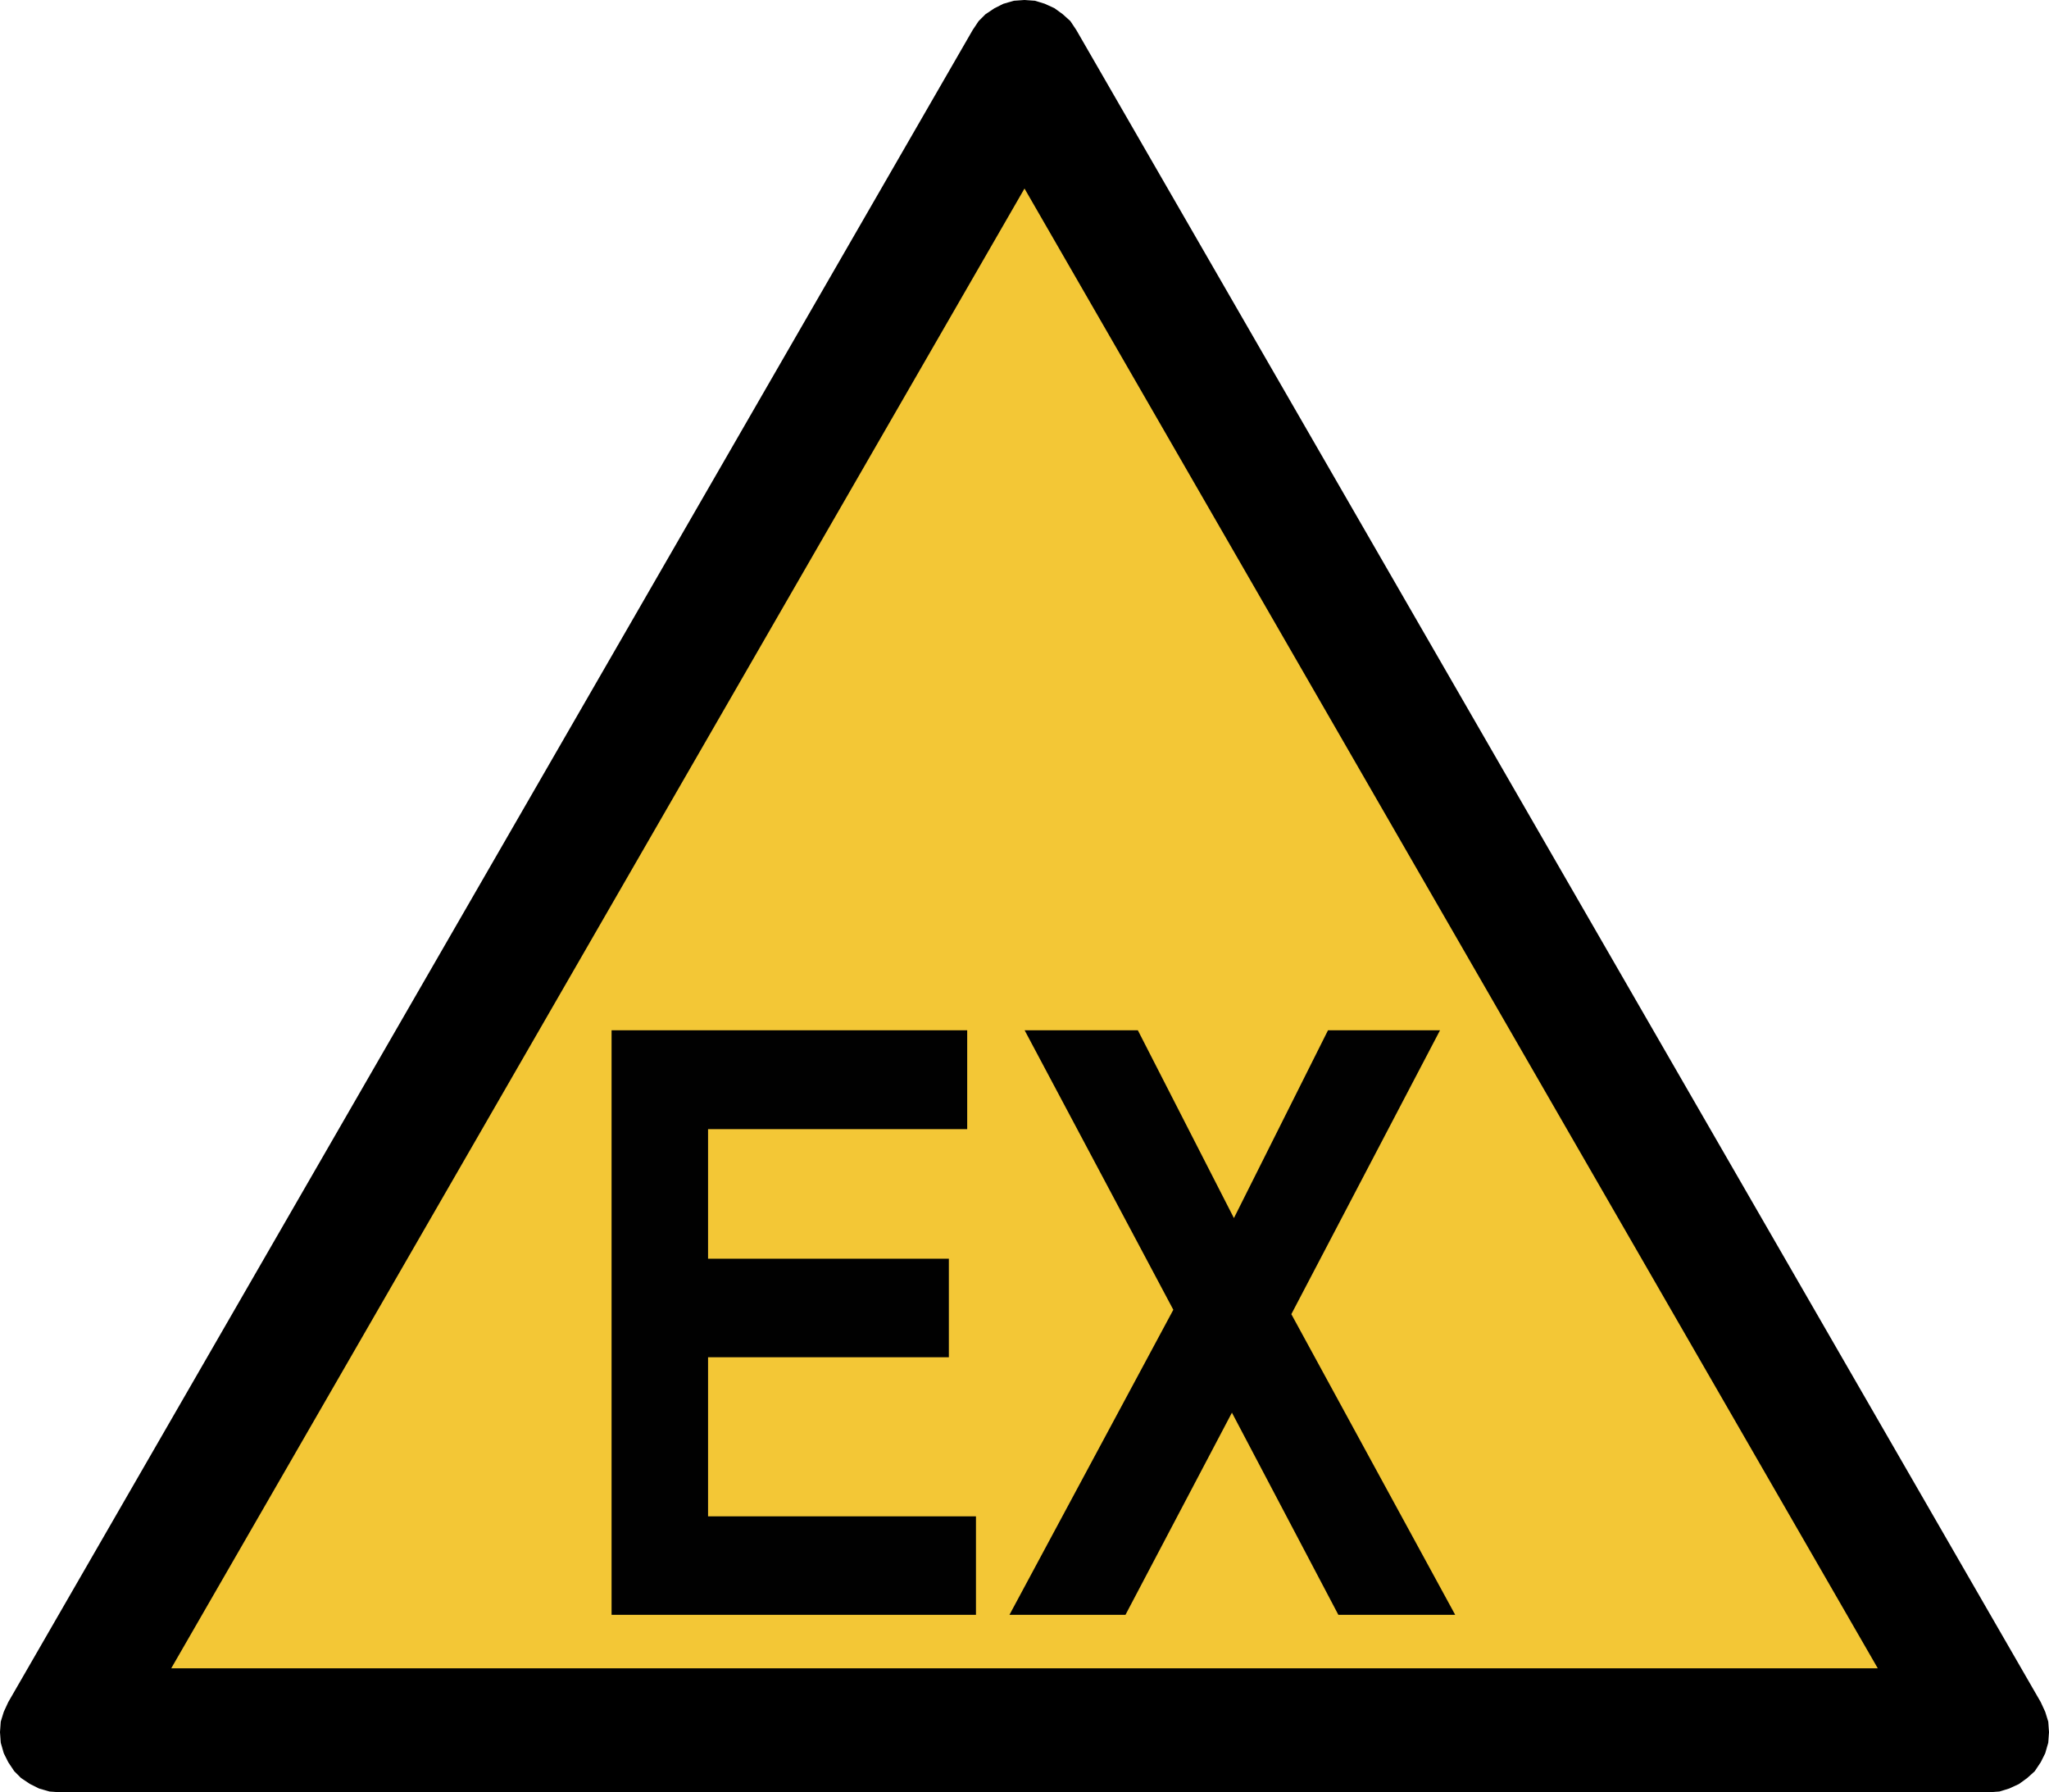
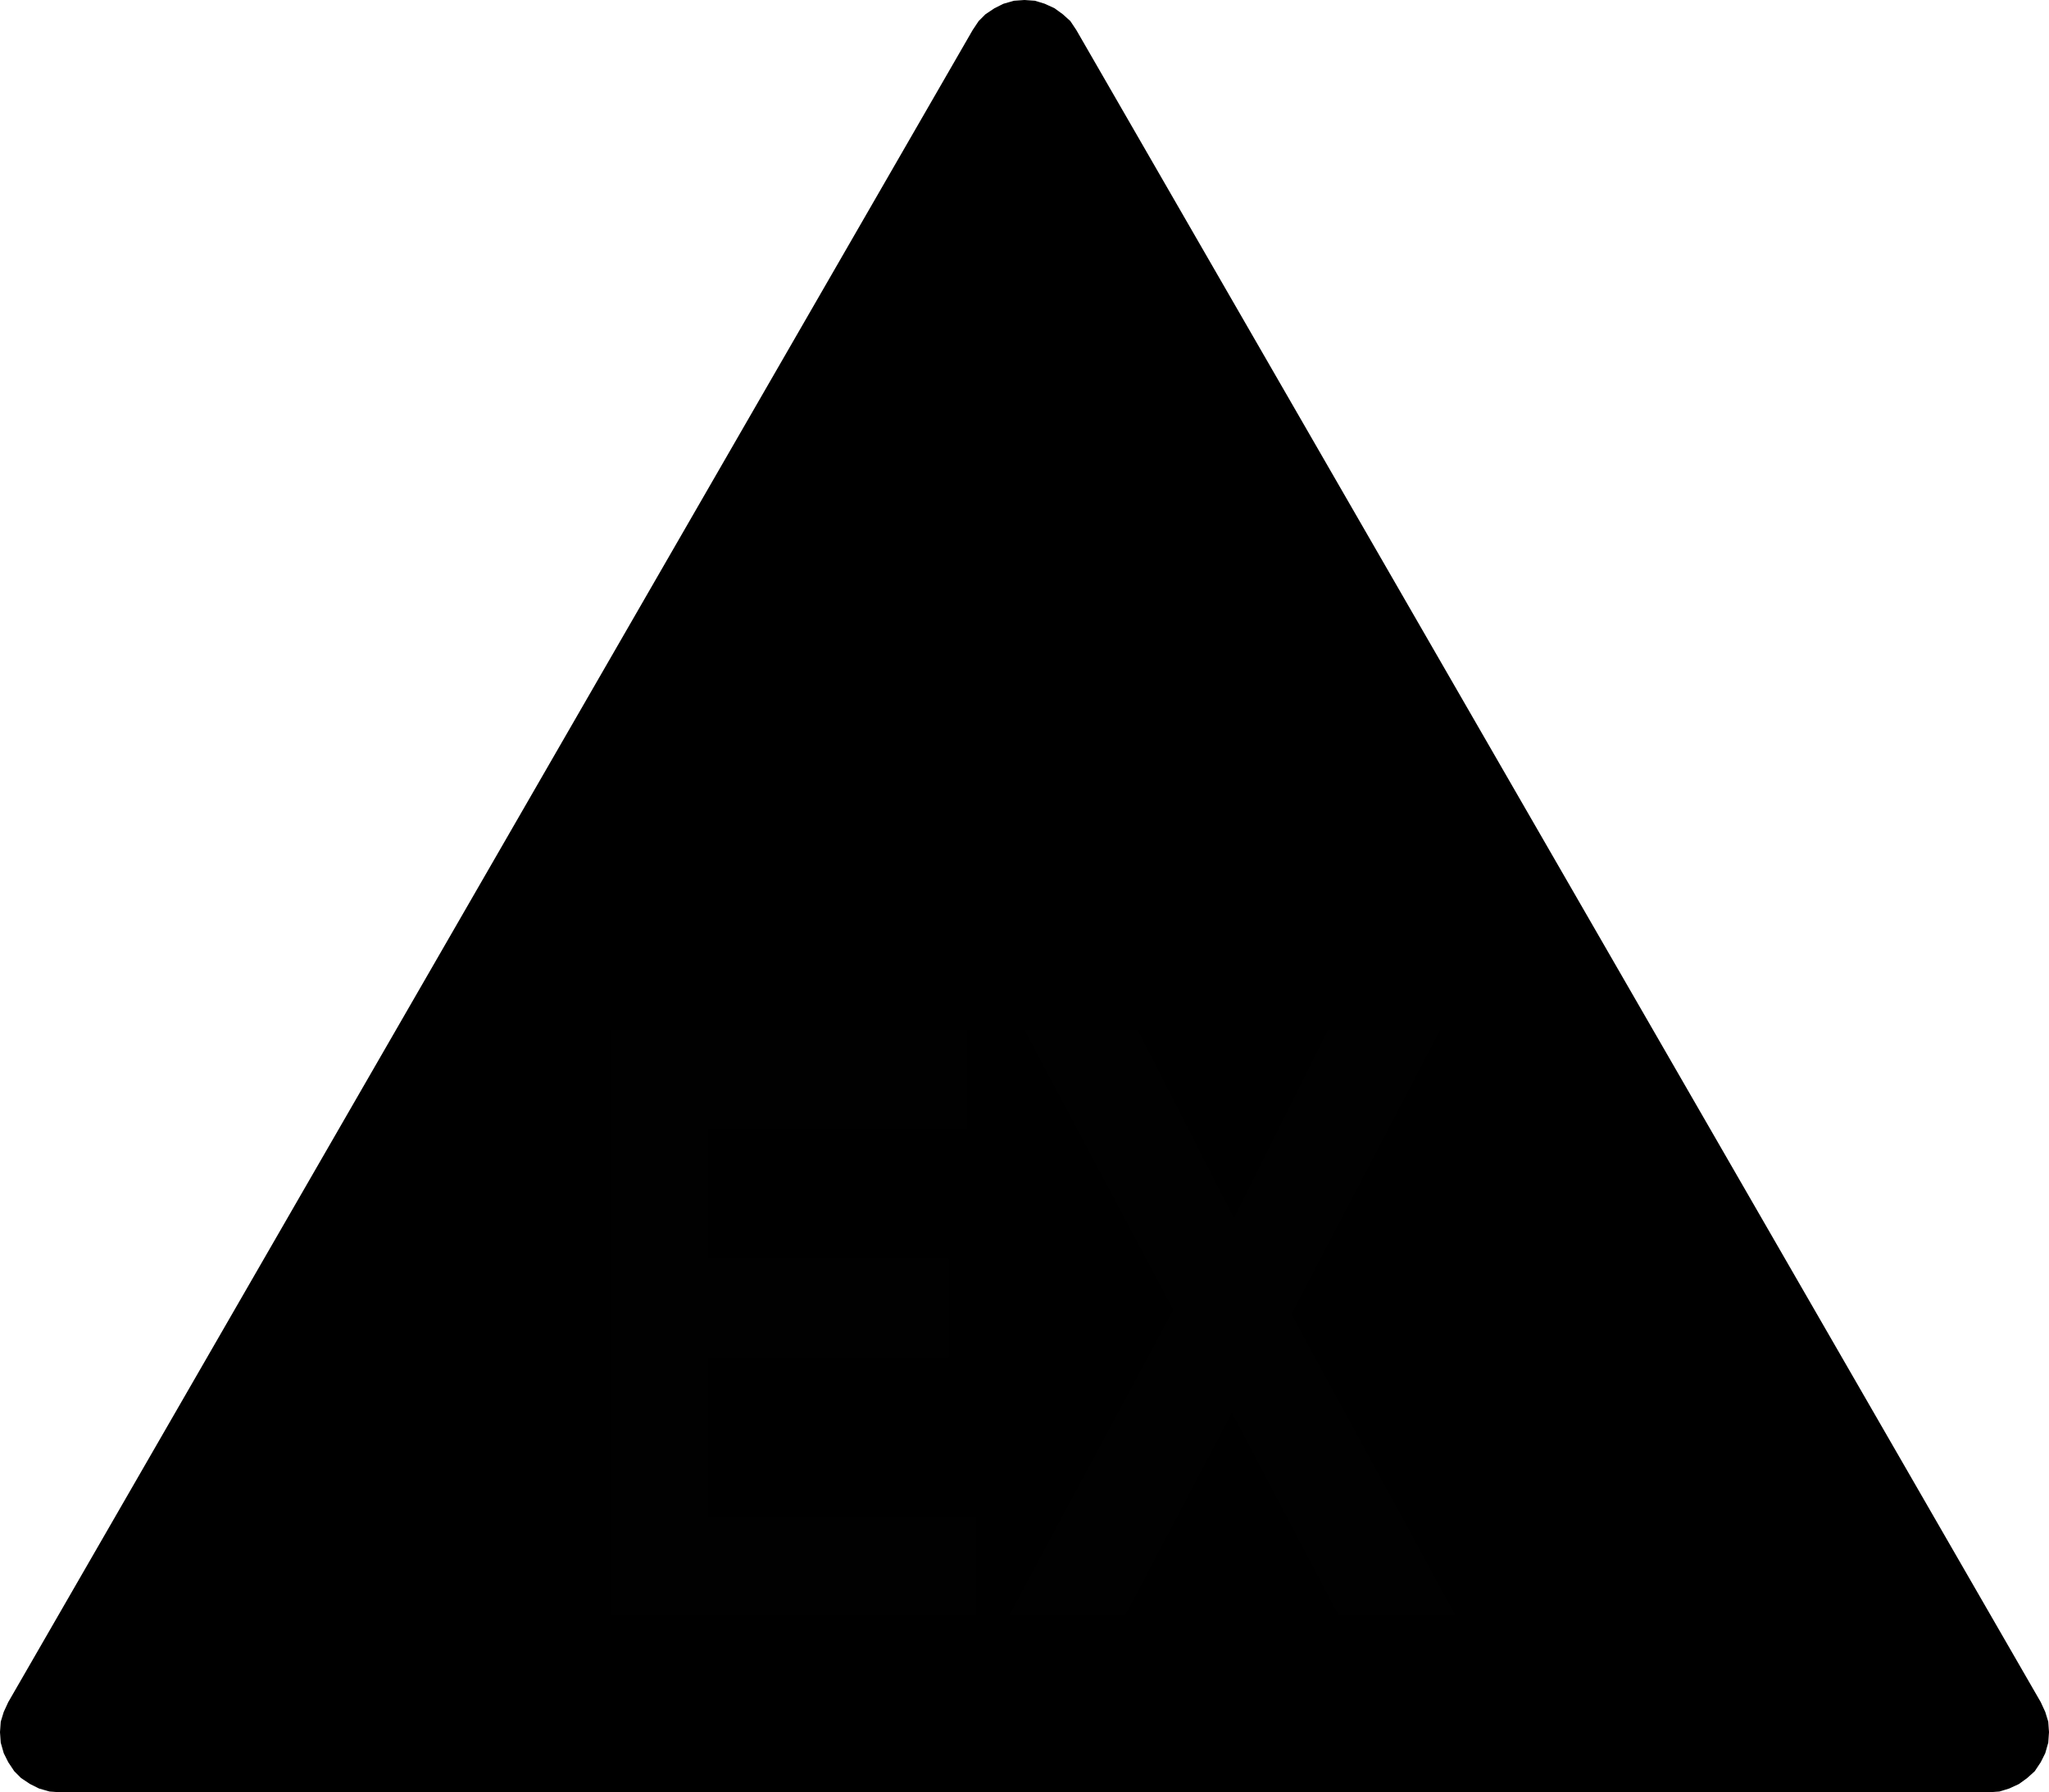
<svg xmlns="http://www.w3.org/2000/svg" version="1.1" id="Layer_1" x="0px" y="0px" viewBox="0 0 198.56 173.648" style="enable-background:new 0 0 198.56 173.648;" xml:space="preserve">
  <g>
    <polygon style="fill-rule:evenodd;clip-rule:evenodd;stroke:#000000;stroke-width:0.128;stroke-miterlimit:2.613;" points="   197.704,164.944 104.248,2.944 103.672,2.08 102.952,1.432 102.16,0.856 101.224,0.424 100.288,0.136 99.28,0.064 98.272,0.136    97.264,0.424 96.4,0.856 95.536,1.432 94.888,2.08 94.312,2.944 0.856,164.944 0.424,165.88 0.136,166.816 0.064,167.824    0.136,168.832 0.424,169.84 0.856,170.704 1.432,171.568 2.08,172.216 2.944,172.792 3.808,173.224 4.816,173.512 5.824,173.584    192.736,173.584 193.744,173.512 194.68,173.224 195.616,172.792 196.408,172.216 197.128,171.568 197.704,170.704 198.136,169.84    198.424,168.832 198.496,167.824 198.424,166.816 198.136,165.88 197.704,164.944  " />
-     <polygon style="fill-rule:evenodd;clip-rule:evenodd;fill:#F3C736;stroke:#000000;stroke-width:0.128;stroke-miterlimit:2.613;" points="   99.28,18.136 182.08,161.704 16.48,161.704 99.28,18.136  " />
    <g id="flowRoot4938" transform="translate(87.985,13.904)">
      <path id="path4947" style="fill:#010101;" d="M-28.72,142.551V85.914H5.742v9.581H-19.37v12.556H3.965v9.543H-19.37v15.415H6.592    v9.543H-28.72z" />
      <path id="path4949" style="fill:#010101;" d="M9.837,142.551l15.879-29.555l-14.41-27.082h10.972l9.311,18.197l9.118-18.197    h10.856l-14.41,27.507l15.879,29.13H41.71l-10.315-19.587l-10.315,19.587H9.837z" />
    </g>
  </g>
</svg>